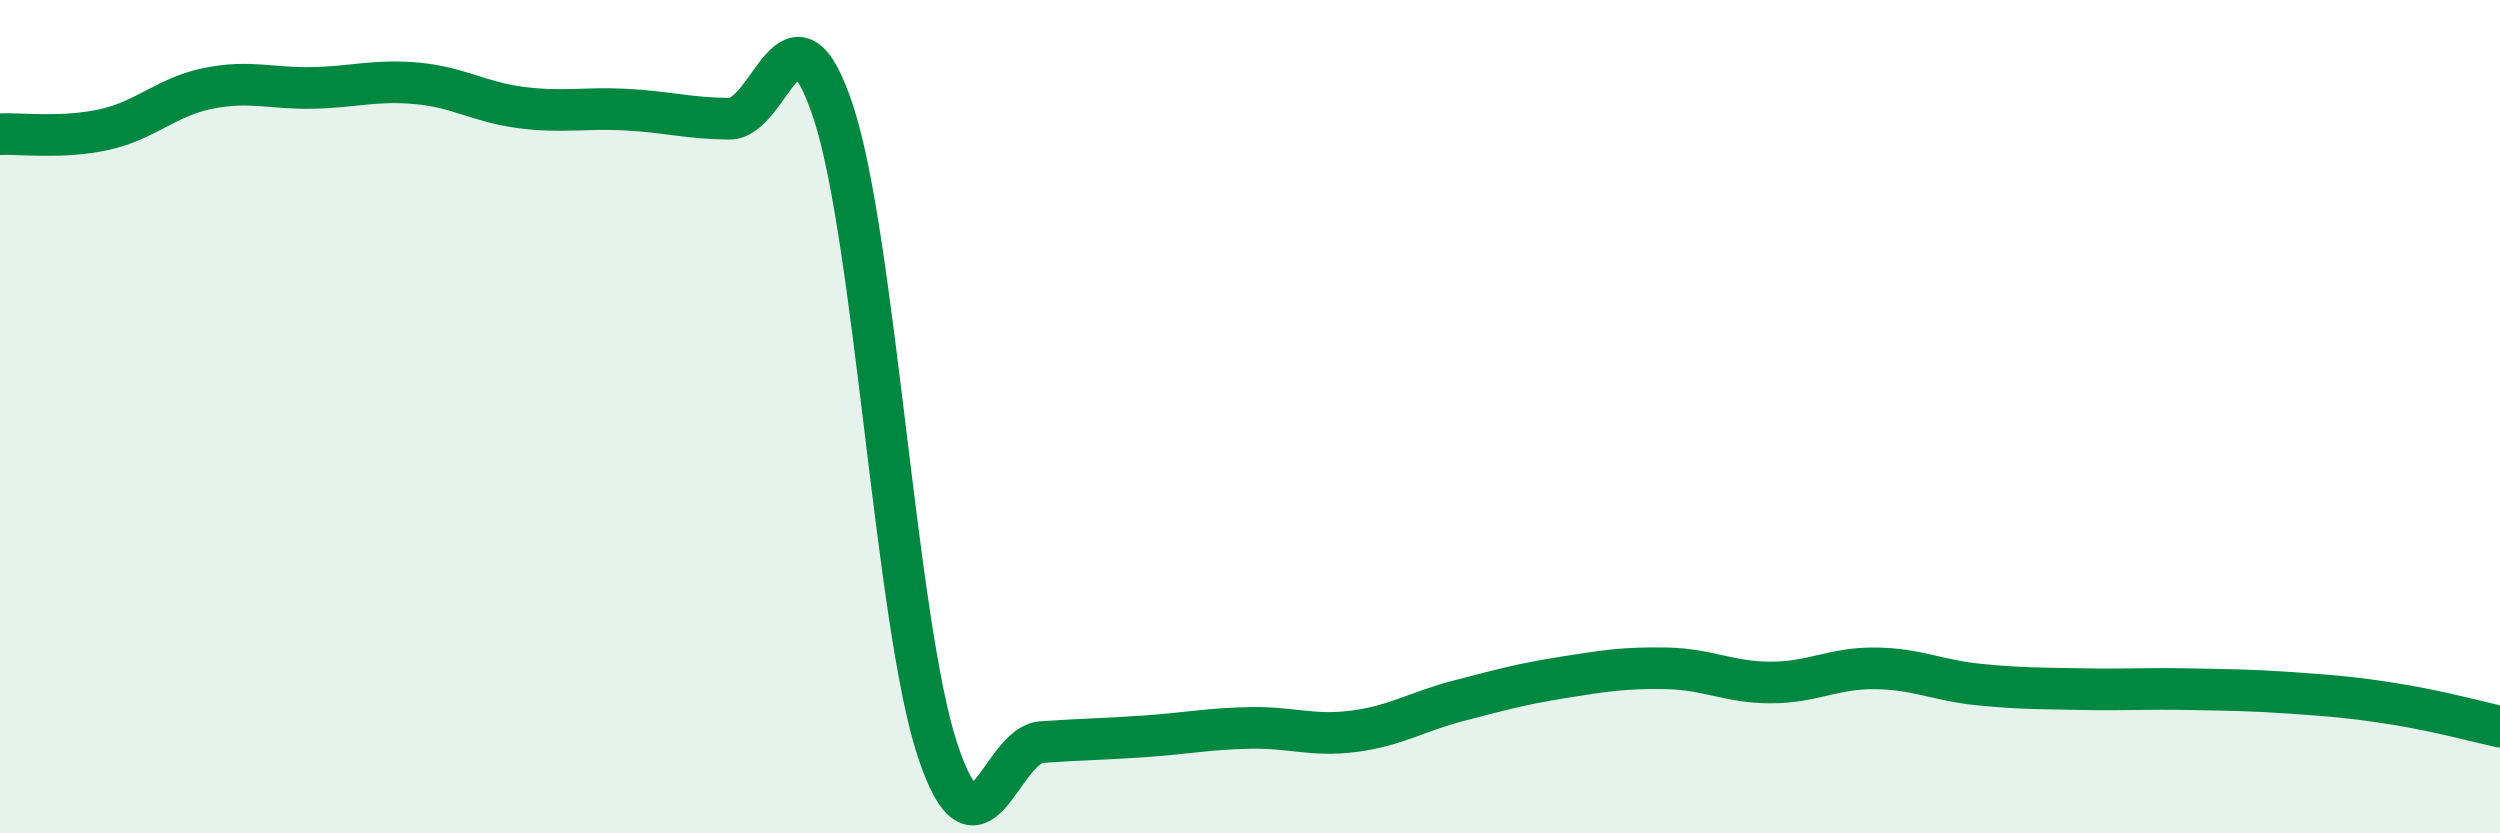
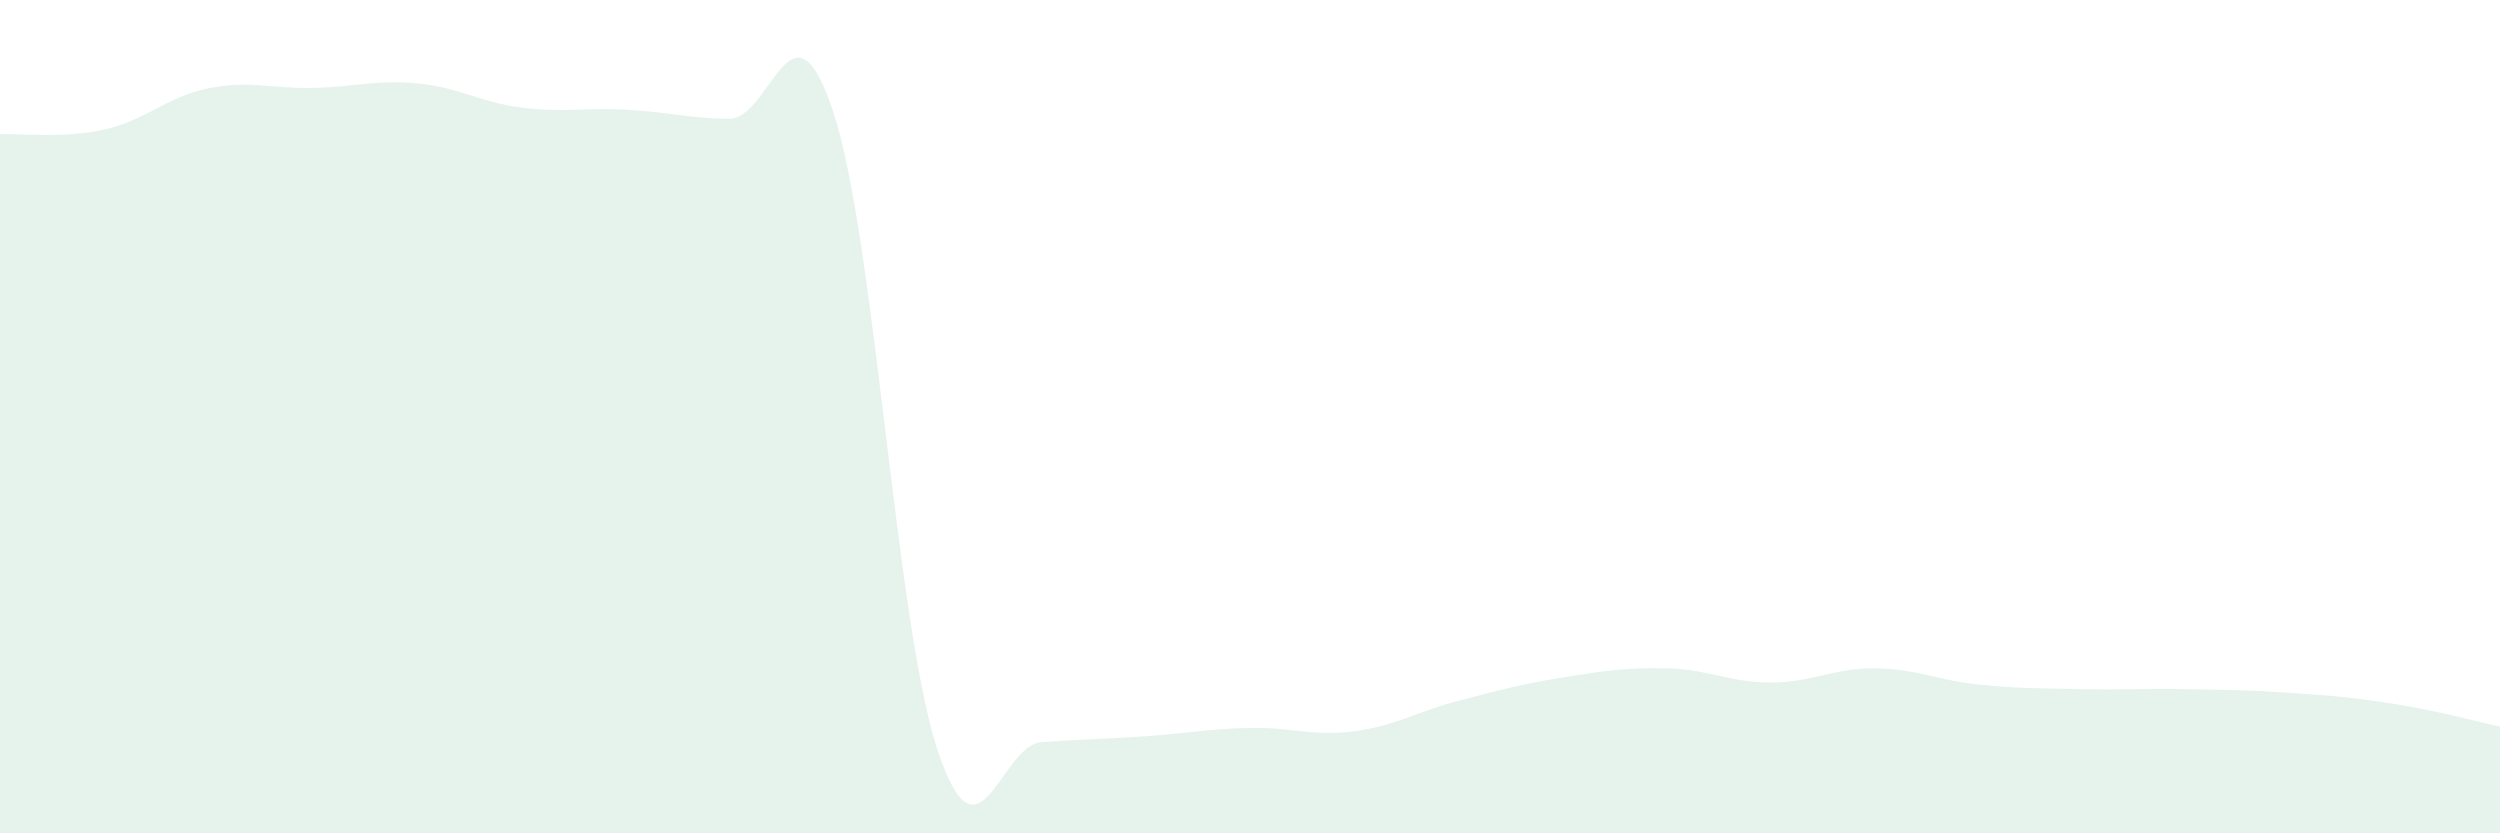
<svg xmlns="http://www.w3.org/2000/svg" width="60" height="20" viewBox="0 0 60 20">
  <path d="M 0,3.22 C 0.5,3.2 1.5,3.33 2.5,3.11 C 3.5,2.89 4,2.32 5,2.12 C 6,1.92 6.5,2.13 7.5,2.11 C 8.5,2.09 9,1.91 10,2 C 11,2.09 11.5,2.45 12.5,2.58 C 13.5,2.71 14,2.58 15,2.63 C 16,2.68 16.5,2.84 17.5,2.85 C 18.5,2.86 19,-0.34 20,2.69 C 21,5.72 21.5,14.98 22.5,18 C 23.5,21.02 24,17.88 25,17.81 C 26,17.74 26.5,17.74 27.5,17.67 C 28.5,17.6 29,17.49 30,17.47 C 31,17.45 31.5,17.68 32.5,17.55 C 33.5,17.42 34,17.08 35,16.82 C 36,16.56 36.5,16.42 37.5,16.26 C 38.5,16.1 39,16.02 40,16.04 C 41,16.06 41.5,16.38 42.5,16.38 C 43.5,16.38 44,16.03 45,16.04 C 46,16.05 46.5,16.33 47.5,16.43 C 48.5,16.53 49,16.52 50,16.54 C 51,16.56 51.5,16.52 52.5,16.54 C 53.5,16.56 54,16.56 55,16.63 C 56,16.7 56.5,16.74 57.5,16.9 C 58.5,17.06 59.5,17.33 60,17.44L60 20L0 20Z" fill="#008740" opacity="0.1" stroke-linecap="round" stroke-linejoin="round" />
-   <path d="M 0,3.22 C 0.5,3.2 1.5,3.33 2.5,3.11 C 3.5,2.89 4,2.32 5,2.12 C 6,1.92 6.5,2.13 7.5,2.11 C 8.5,2.09 9,1.91 10,2 C 11,2.09 11.5,2.45 12.5,2.58 C 13.5,2.71 14,2.58 15,2.63 C 16,2.68 16.5,2.84 17.5,2.85 C 18.5,2.86 19,-0.34 20,2.69 C 21,5.72 21.5,14.98 22.5,18 C 23.5,21.02 24,17.88 25,17.81 C 26,17.74 26.5,17.74 27.5,17.67 C 28.5,17.6 29,17.49 30,17.47 C 31,17.45 31.5,17.68 32.5,17.55 C 33.5,17.42 34,17.08 35,16.82 C 36,16.56 36.5,16.42 37.5,16.26 C 38.5,16.1 39,16.02 40,16.04 C 41,16.06 41.5,16.38 42.5,16.38 C 43.5,16.38 44,16.03 45,16.04 C 46,16.05 46.5,16.33 47.5,16.43 C 48.5,16.53 49,16.52 50,16.54 C 51,16.56 51.5,16.52 52.5,16.54 C 53.5,16.56 54,16.56 55,16.63 C 56,16.7 56.5,16.74 57.5,16.9 C 58.5,17.06 59.5,17.33 60,17.44" stroke="#008740" stroke-width="1" fill="none" stroke-linecap="round" stroke-linejoin="round" />
</svg>